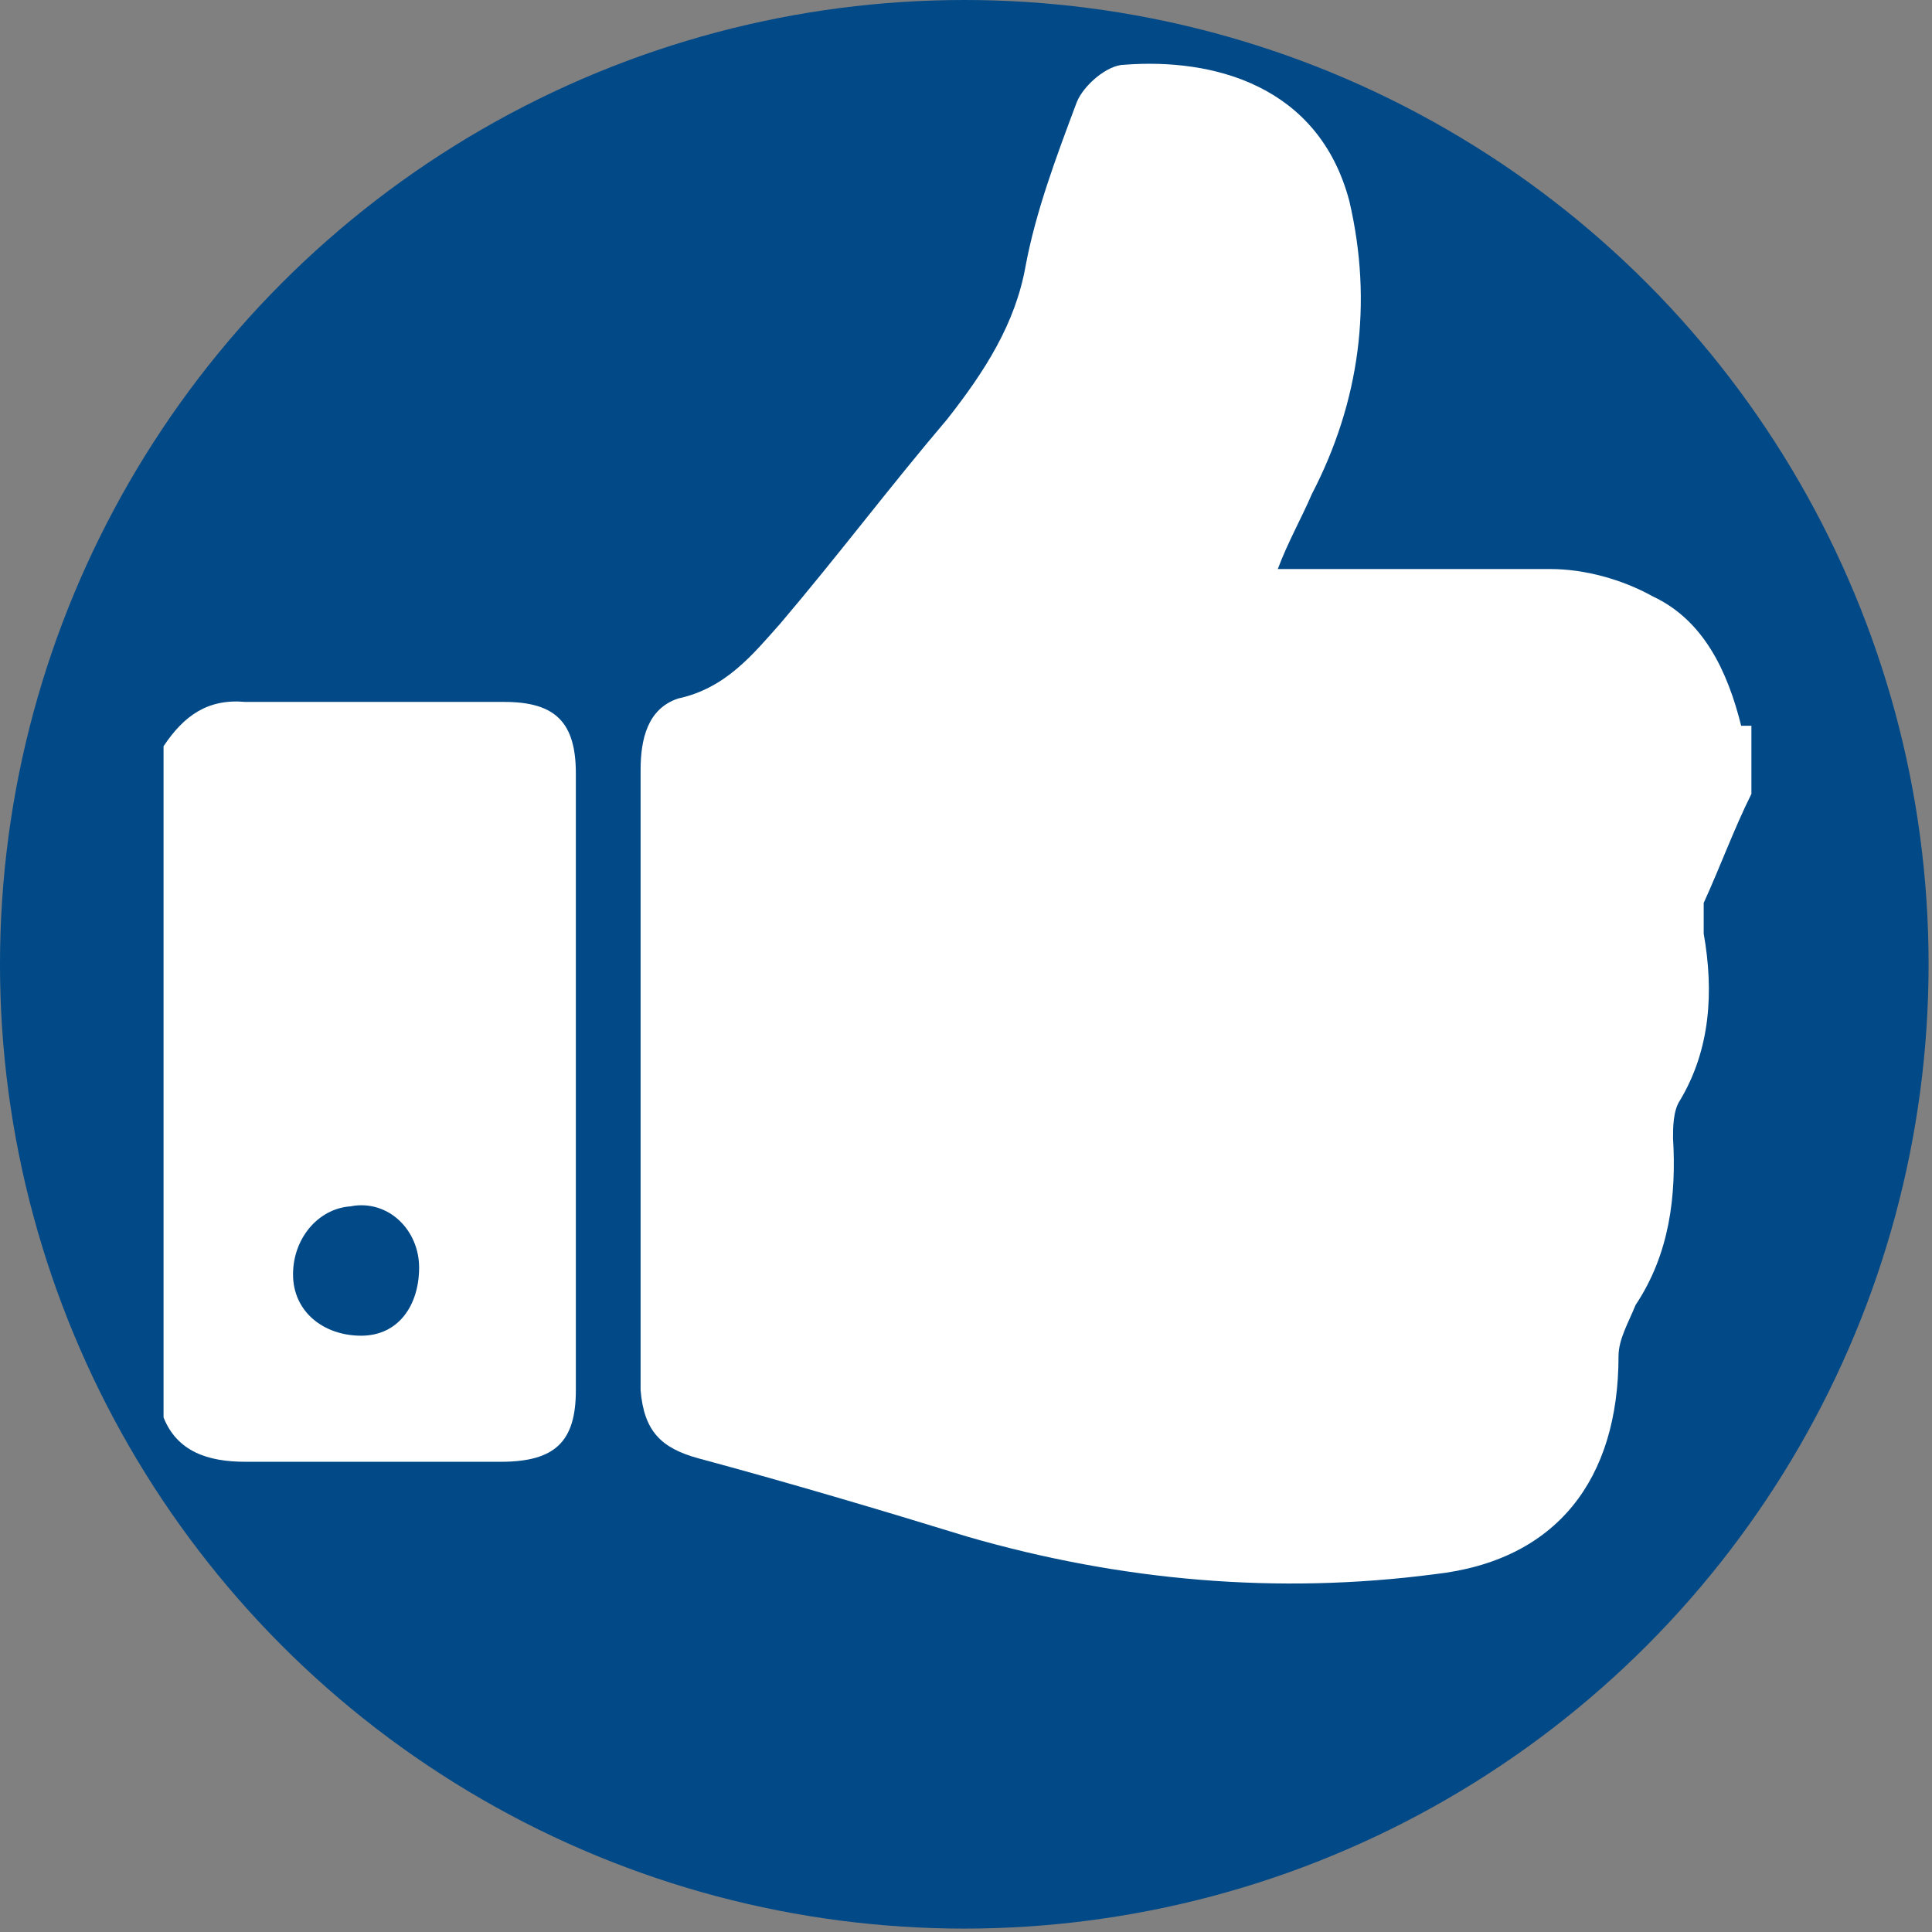
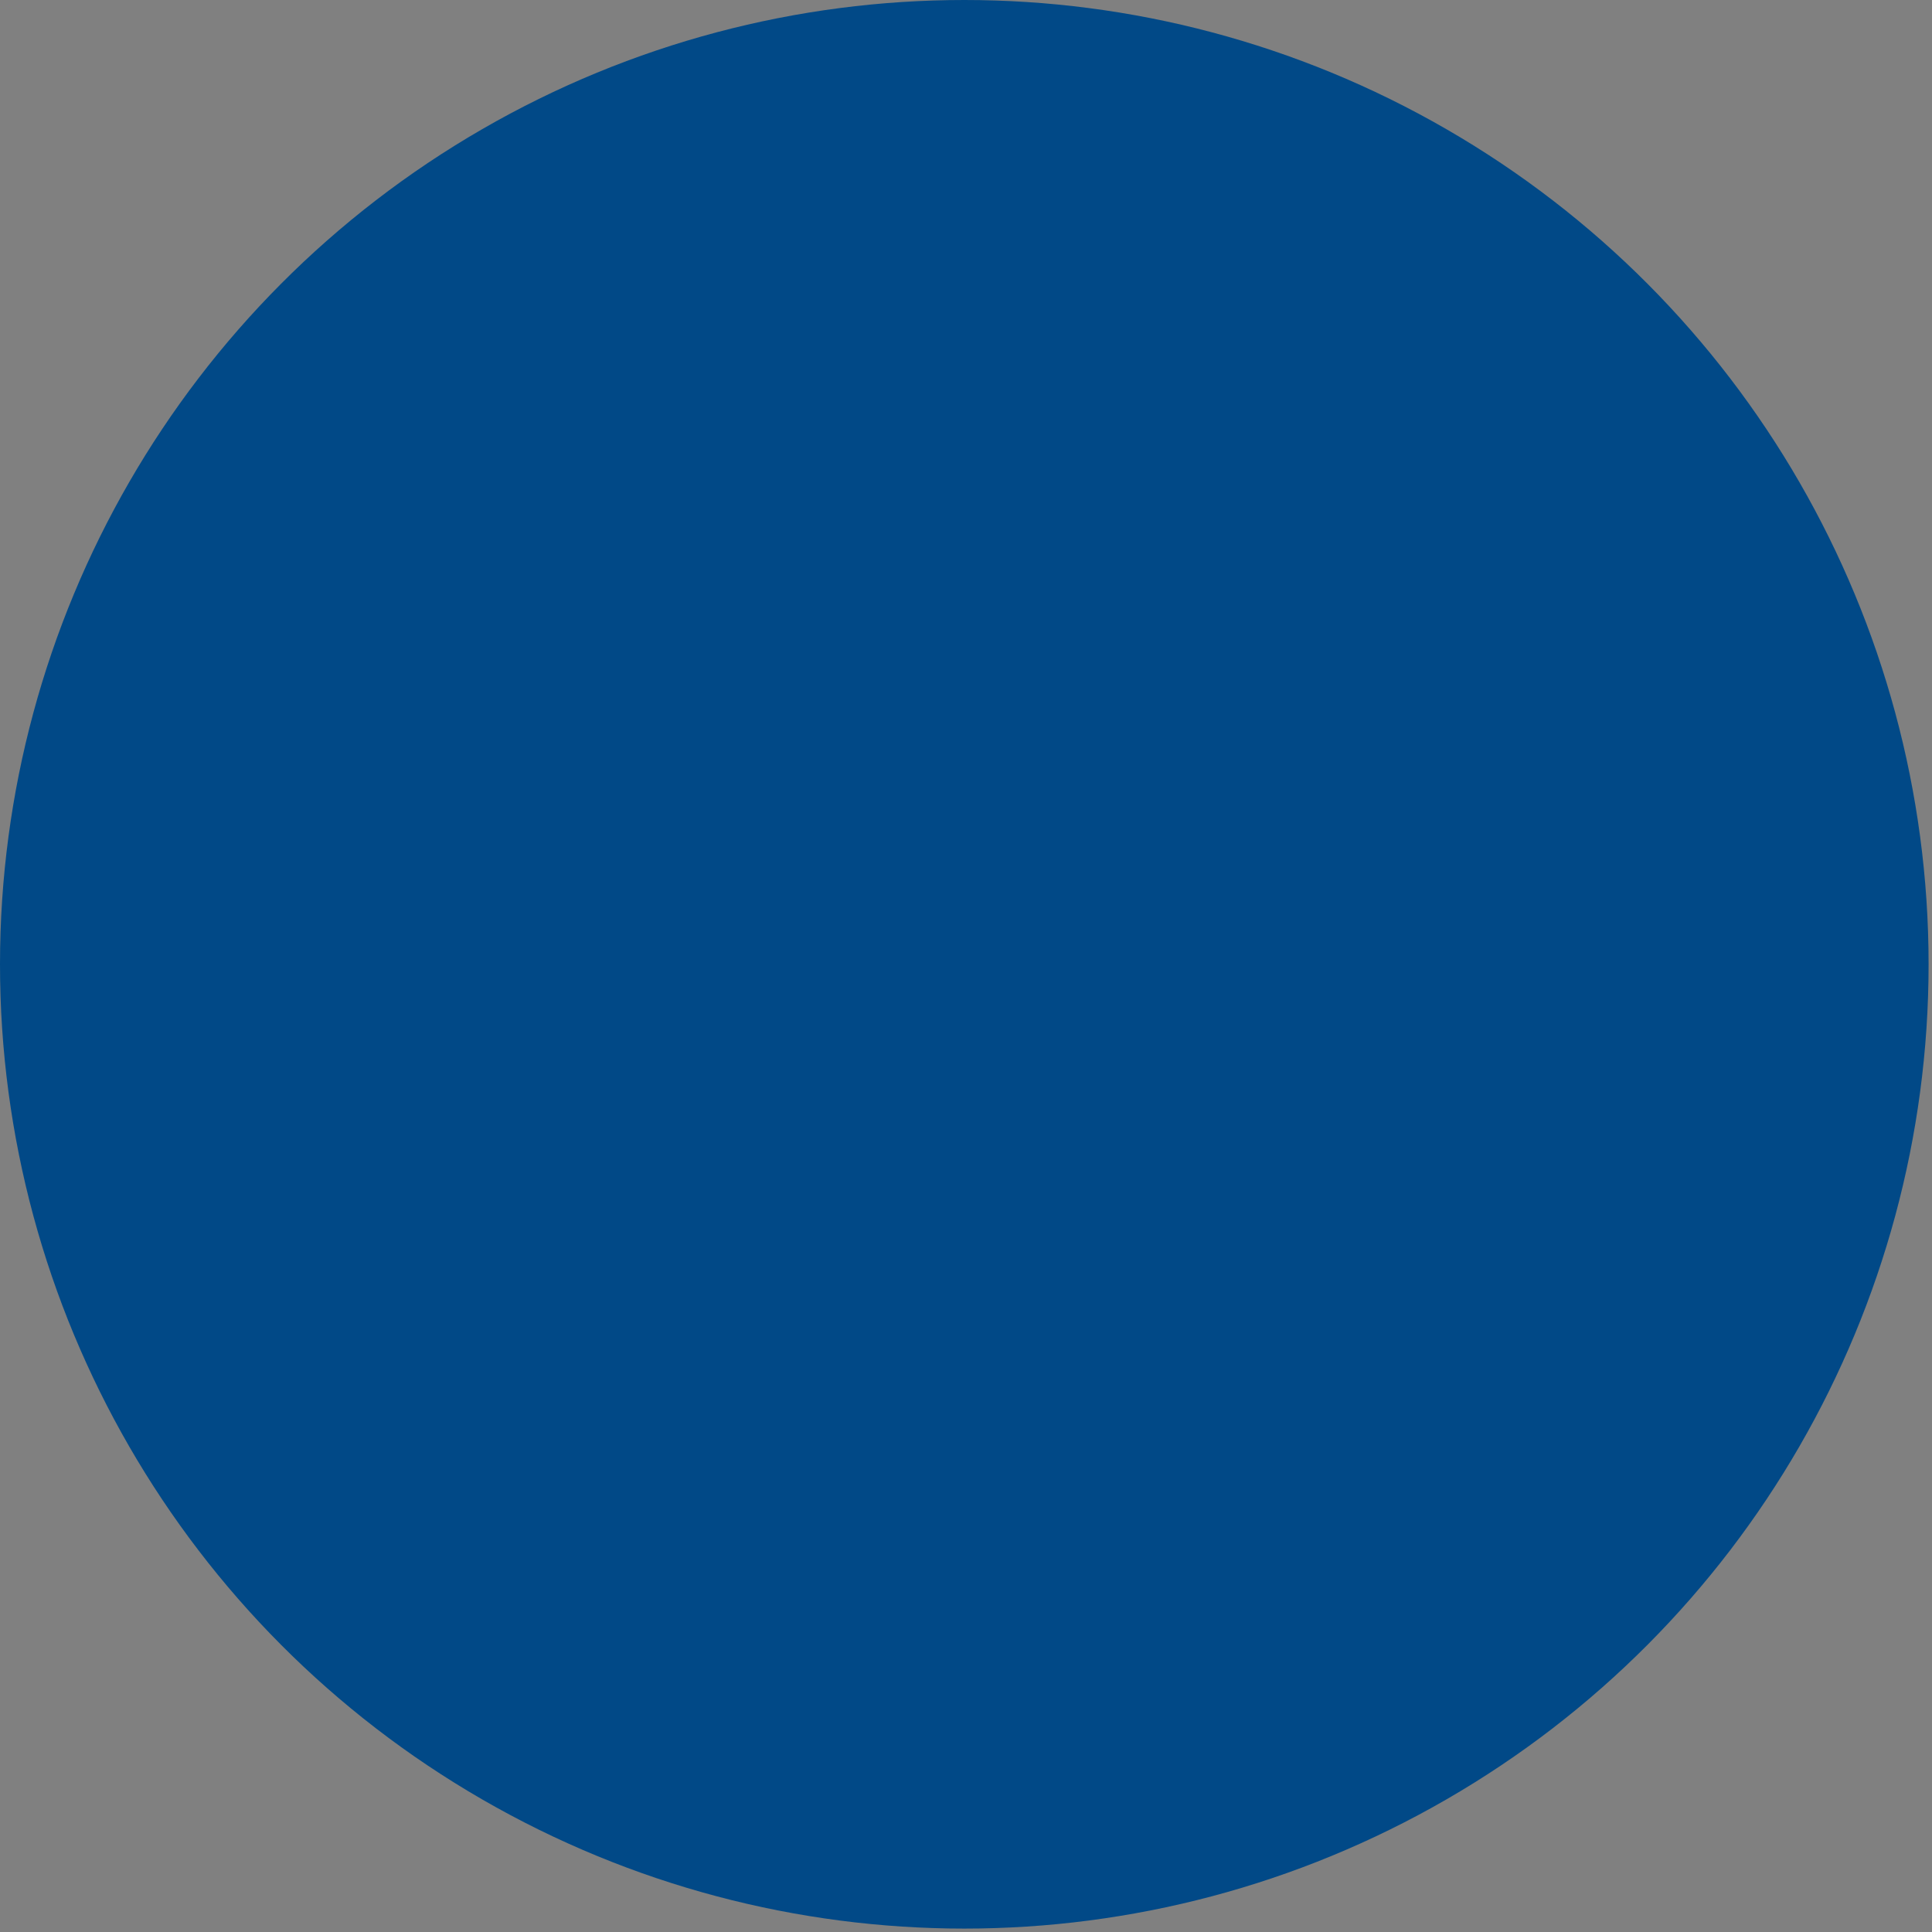
<svg xmlns="http://www.w3.org/2000/svg" id="Ebene_1" version="1.1" viewBox="0 0 56.7 56.7">
  <rect x="0" y="0" width="56.7" height="56.7" fill="#808080" stroke="none" />
  <defs>
    <style>
      .st0 {
        fill-rule: evenodd;
      }

      .st0, .st1 {
        fill: #fff;
      }

      .st2 {
        fill: #014987;
      }
    </style>
  </defs>
  <circle class="st2" cx="28.3" cy="28.3" r="28.3" />
  <g>
-     <path class="st1" d="M51.4,21.5v1.8c-.5,1-.9,2.1-1.4,3.2v.9c.3,1.7.2,3.4-.7,4.9-.2.3-.2.8-.2,1.1.1,1.7-.1,3.4-1.1,4.9-.2.5-.5,1-.5,1.5,0,3.6-1.8,6-5.4,6.4-4.6.6-9.2.2-13.7-1.1-2.6-.8-5.3-1.6-7.9-2.3-1.1-.3-1.6-.8-1.7-2v-18.2c0-.9.2-1.8,1.1-2.1,1.4-.3,2.2-1.3,3-2.2,1.7-2,3.2-4,4.9-6,1.1-1.4,2-2.8,2.3-4.5.3-1.6.9-3.2,1.5-4.8.2-.5.9-1.1,1.4-1.1,2.6-.2,5.7.6,6.6,4,.7,3,.3,5.9-1.1,8.6-.3.7-.7,1.4-1,2.2h8c1,0,2.1.3,3,.8,1.5.7,2.2,2.2,2.6,3.8h.3Z" />
-     <path class="st0" d="M4.8,21.9c.6-.9,1.3-1.4,2.4-1.3h7.6c1.5,0,2.1.6,2.1,2.1v18.1c0,1.5-.6,2.1-2.2,2.1h-7.5c-1.1,0-2-.3-2.4-1.3v-19.7ZM10.4,35.4c-1,0-1.8.9-1.8,2s.9,1.8,2,1.8,1.7-.9,1.7-2-.9-2-2-1.8h.1Z" />
-   </g>
+     </g>
</svg>